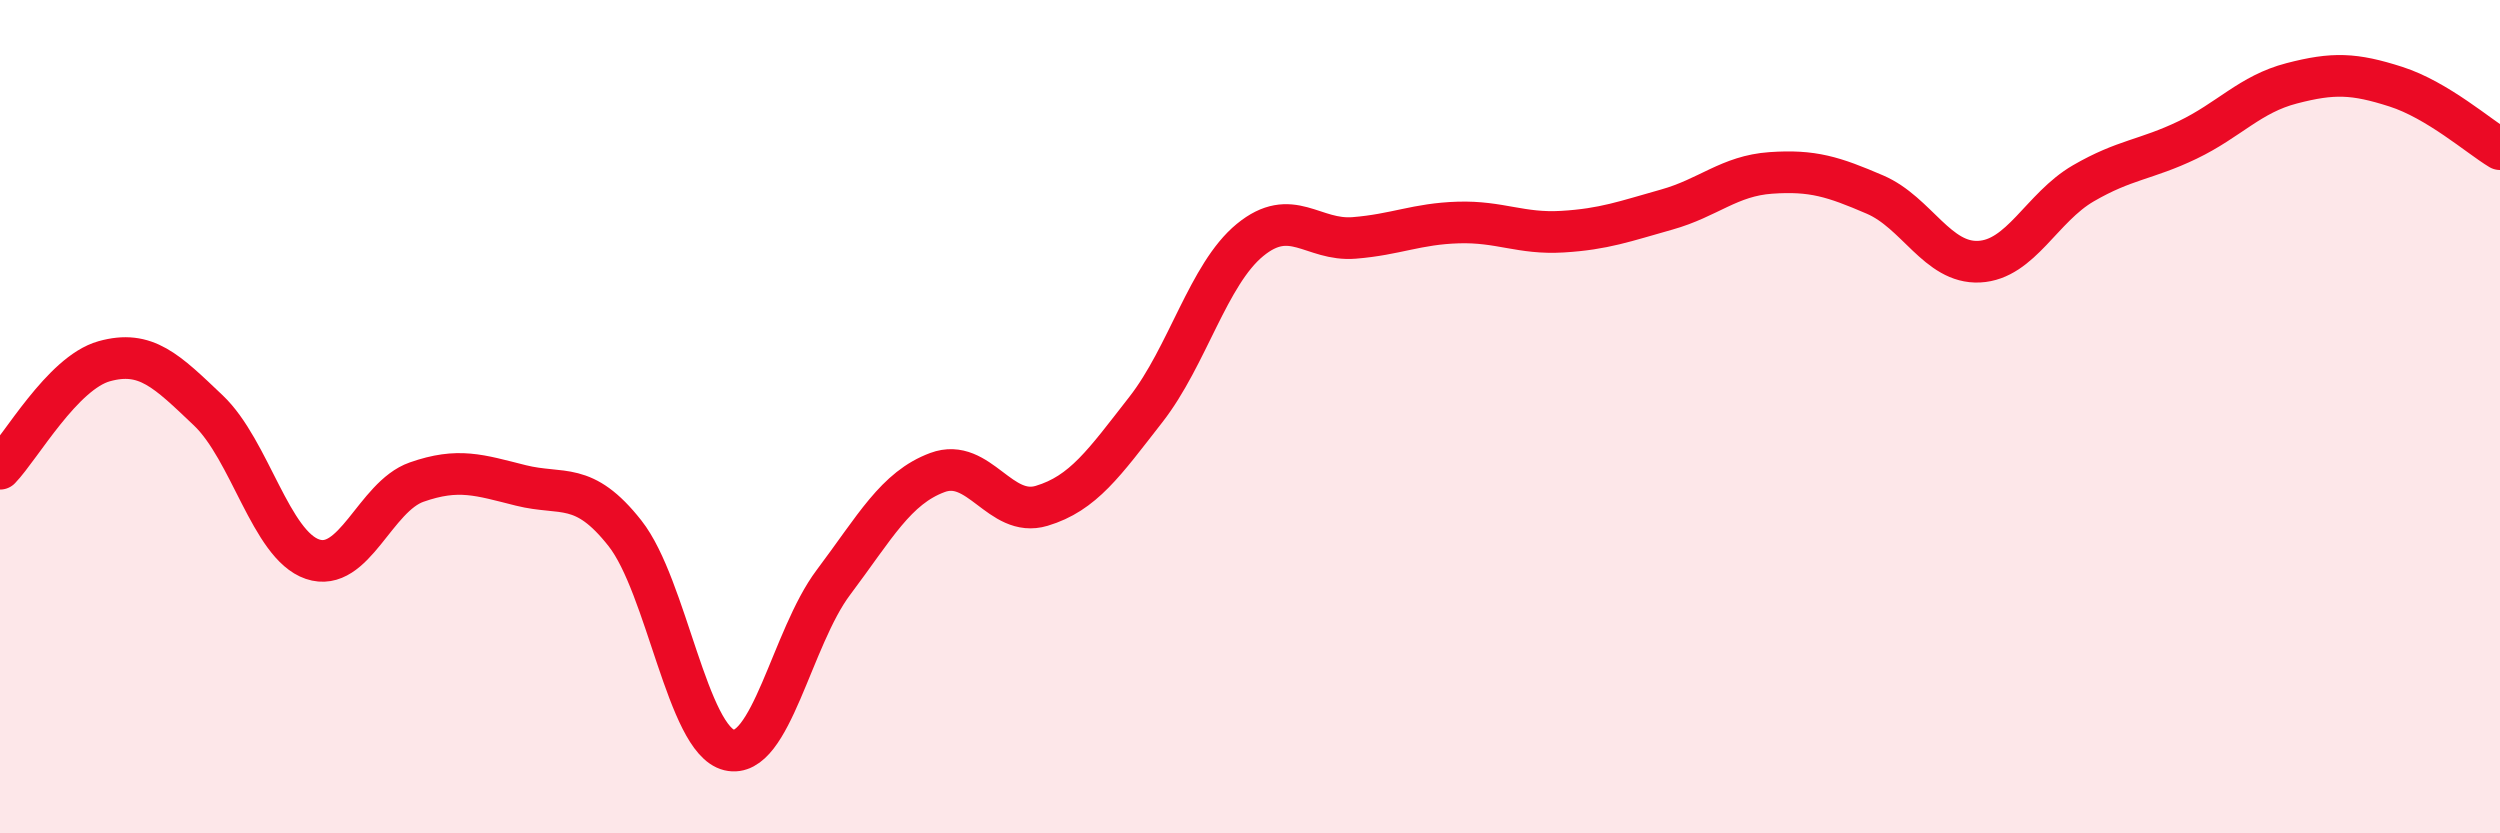
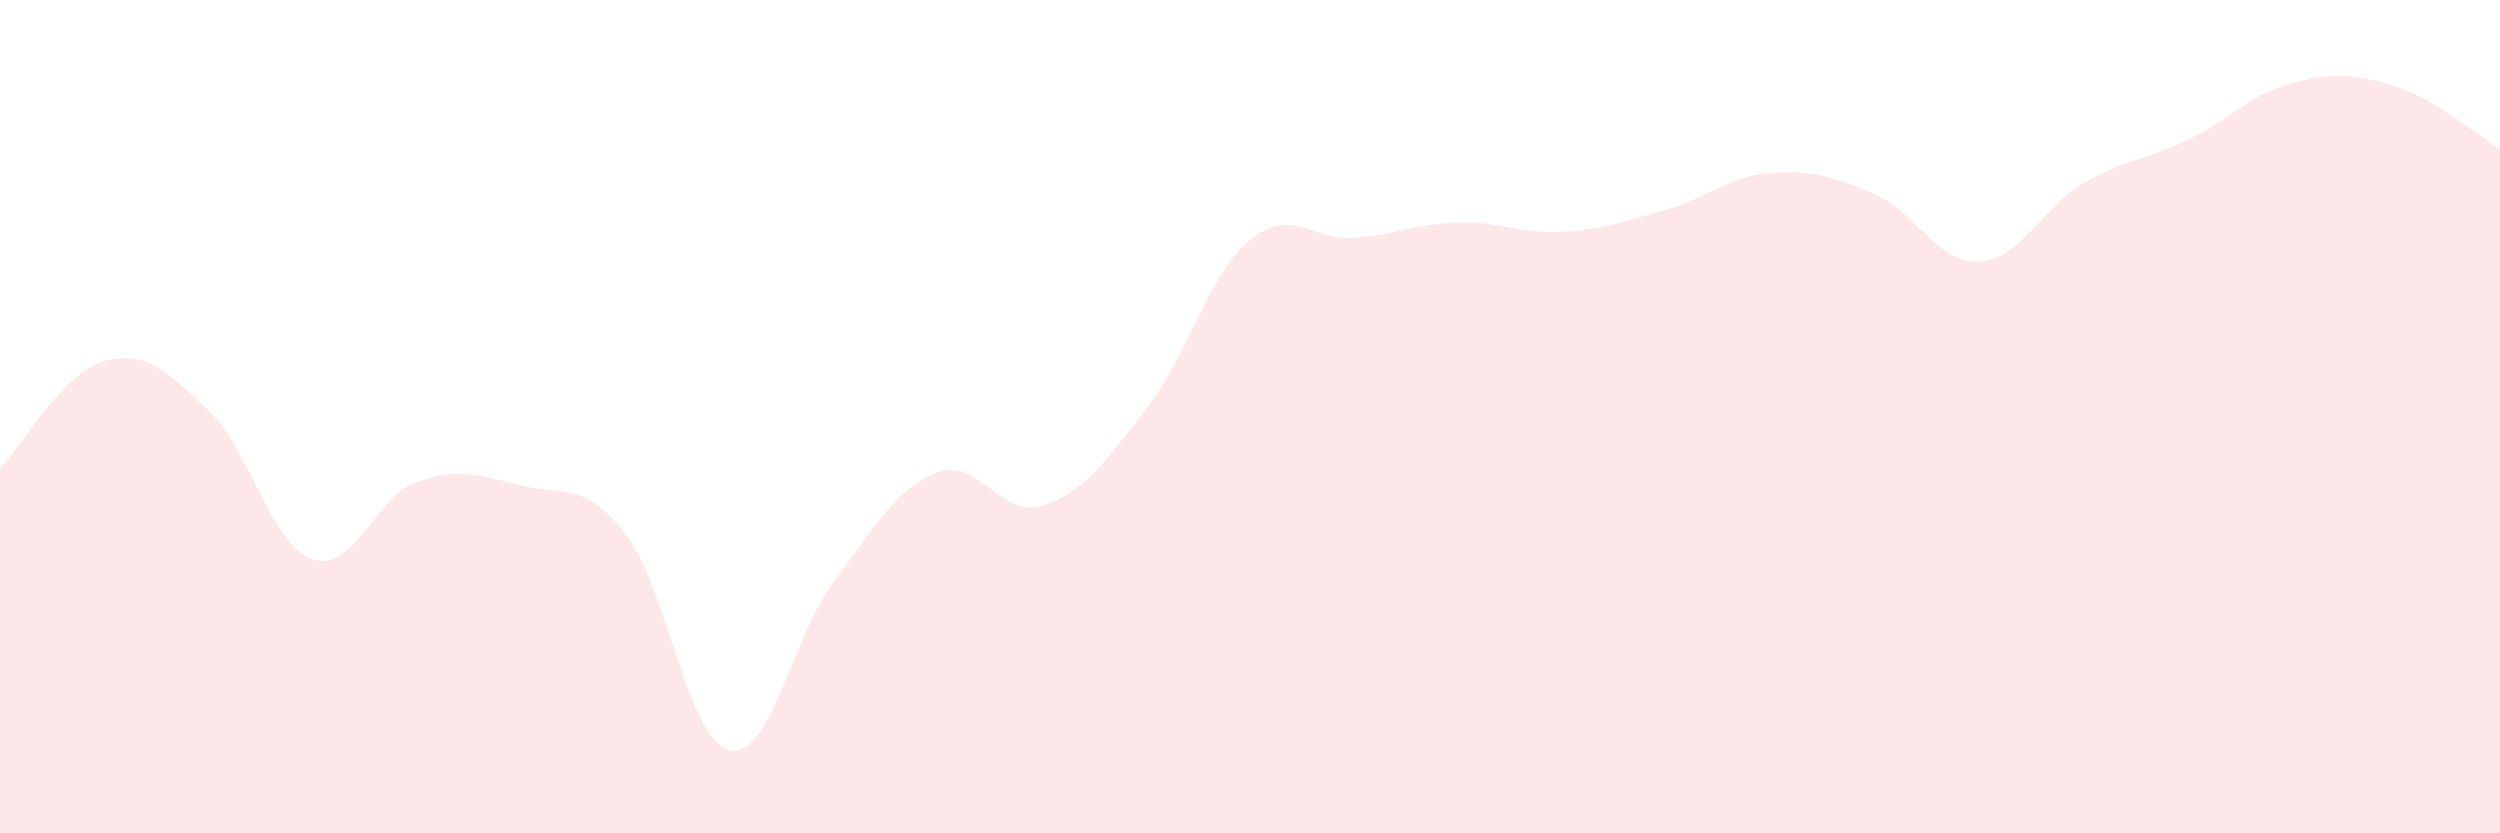
<svg xmlns="http://www.w3.org/2000/svg" width="60" height="20" viewBox="0 0 60 20">
  <path d="M 0,11.25 C 0.5,10.73 1.5,8.95 2.5,8.67 C 3.5,8.39 4,8.9 5,9.85 C 6,10.8 6.5,13.08 7.5,13.42 C 8.5,13.76 9,11.92 10,11.57 C 11,11.22 11.5,11.4 12.5,11.65 C 13.5,11.9 14,11.53 15,12.8 C 16,14.07 16.5,17.76 17.5,18 C 18.5,18.24 19,15.31 20,13.98 C 21,12.65 21.5,11.71 22.5,11.34 C 23.5,10.97 24,12.44 25,12.14 C 26,11.84 26.5,11.11 27.5,9.83 C 28.5,8.55 29,6.58 30,5.76 C 31,4.94 31.5,5.79 32.5,5.71 C 33.5,5.63 34,5.37 35,5.34 C 36,5.31 36.5,5.62 37.5,5.56 C 38.5,5.5 39,5.31 40,5.03 C 41,4.75 41.5,4.22 42.5,4.15 C 43.5,4.08 44,4.24 45,4.67 C 46,5.1 46.5,6.33 47.5,6.28 C 48.5,6.23 49,4.98 50,4.4 C 51,3.82 51.5,3.84 52.5,3.36 C 53.5,2.88 54,2.26 55,2 C 56,1.74 56.5,1.76 57.5,2.08 C 58.5,2.4 59.5,3.28 60,3.58L60 20L0 20Z" fill="#EB0A25" opacity="0.1" stroke-linecap="round" stroke-linejoin="round" />
-   <path d="M 0,11.25 C 0.5,10.73 1.5,8.95 2.5,8.67 C 3.5,8.39 4,8.9 5,9.85 C 6,10.8 6.5,13.08 7.5,13.42 C 8.5,13.76 9,11.92 10,11.57 C 11,11.22 11.5,11.4 12.5,11.65 C 13.5,11.9 14,11.53 15,12.8 C 16,14.07 16.5,17.76 17.5,18 C 18.5,18.24 19,15.31 20,13.98 C 21,12.65 21.5,11.71 22.5,11.34 C 23.5,10.97 24,12.44 25,12.14 C 26,11.84 26.5,11.11 27.5,9.83 C 28.5,8.55 29,6.58 30,5.76 C 31,4.94 31.5,5.79 32.5,5.71 C 33.5,5.63 34,5.37 35,5.34 C 36,5.31 36.5,5.62 37.5,5.56 C 38.5,5.5 39,5.31 40,5.03 C 41,4.75 41.5,4.22 42.5,4.15 C 43.5,4.08 44,4.24 45,4.67 C 46,5.1 46.5,6.33 47.5,6.28 C 48.5,6.23 49,4.98 50,4.4 C 51,3.82 51.5,3.84 52.5,3.36 C 53.5,2.88 54,2.26 55,2 C 56,1.74 56.5,1.76 57.5,2.08 C 58.5,2.4 59.5,3.28 60,3.58" stroke="#EB0A25" stroke-width="1" fill="none" stroke-linecap="round" stroke-linejoin="round" />
</svg>